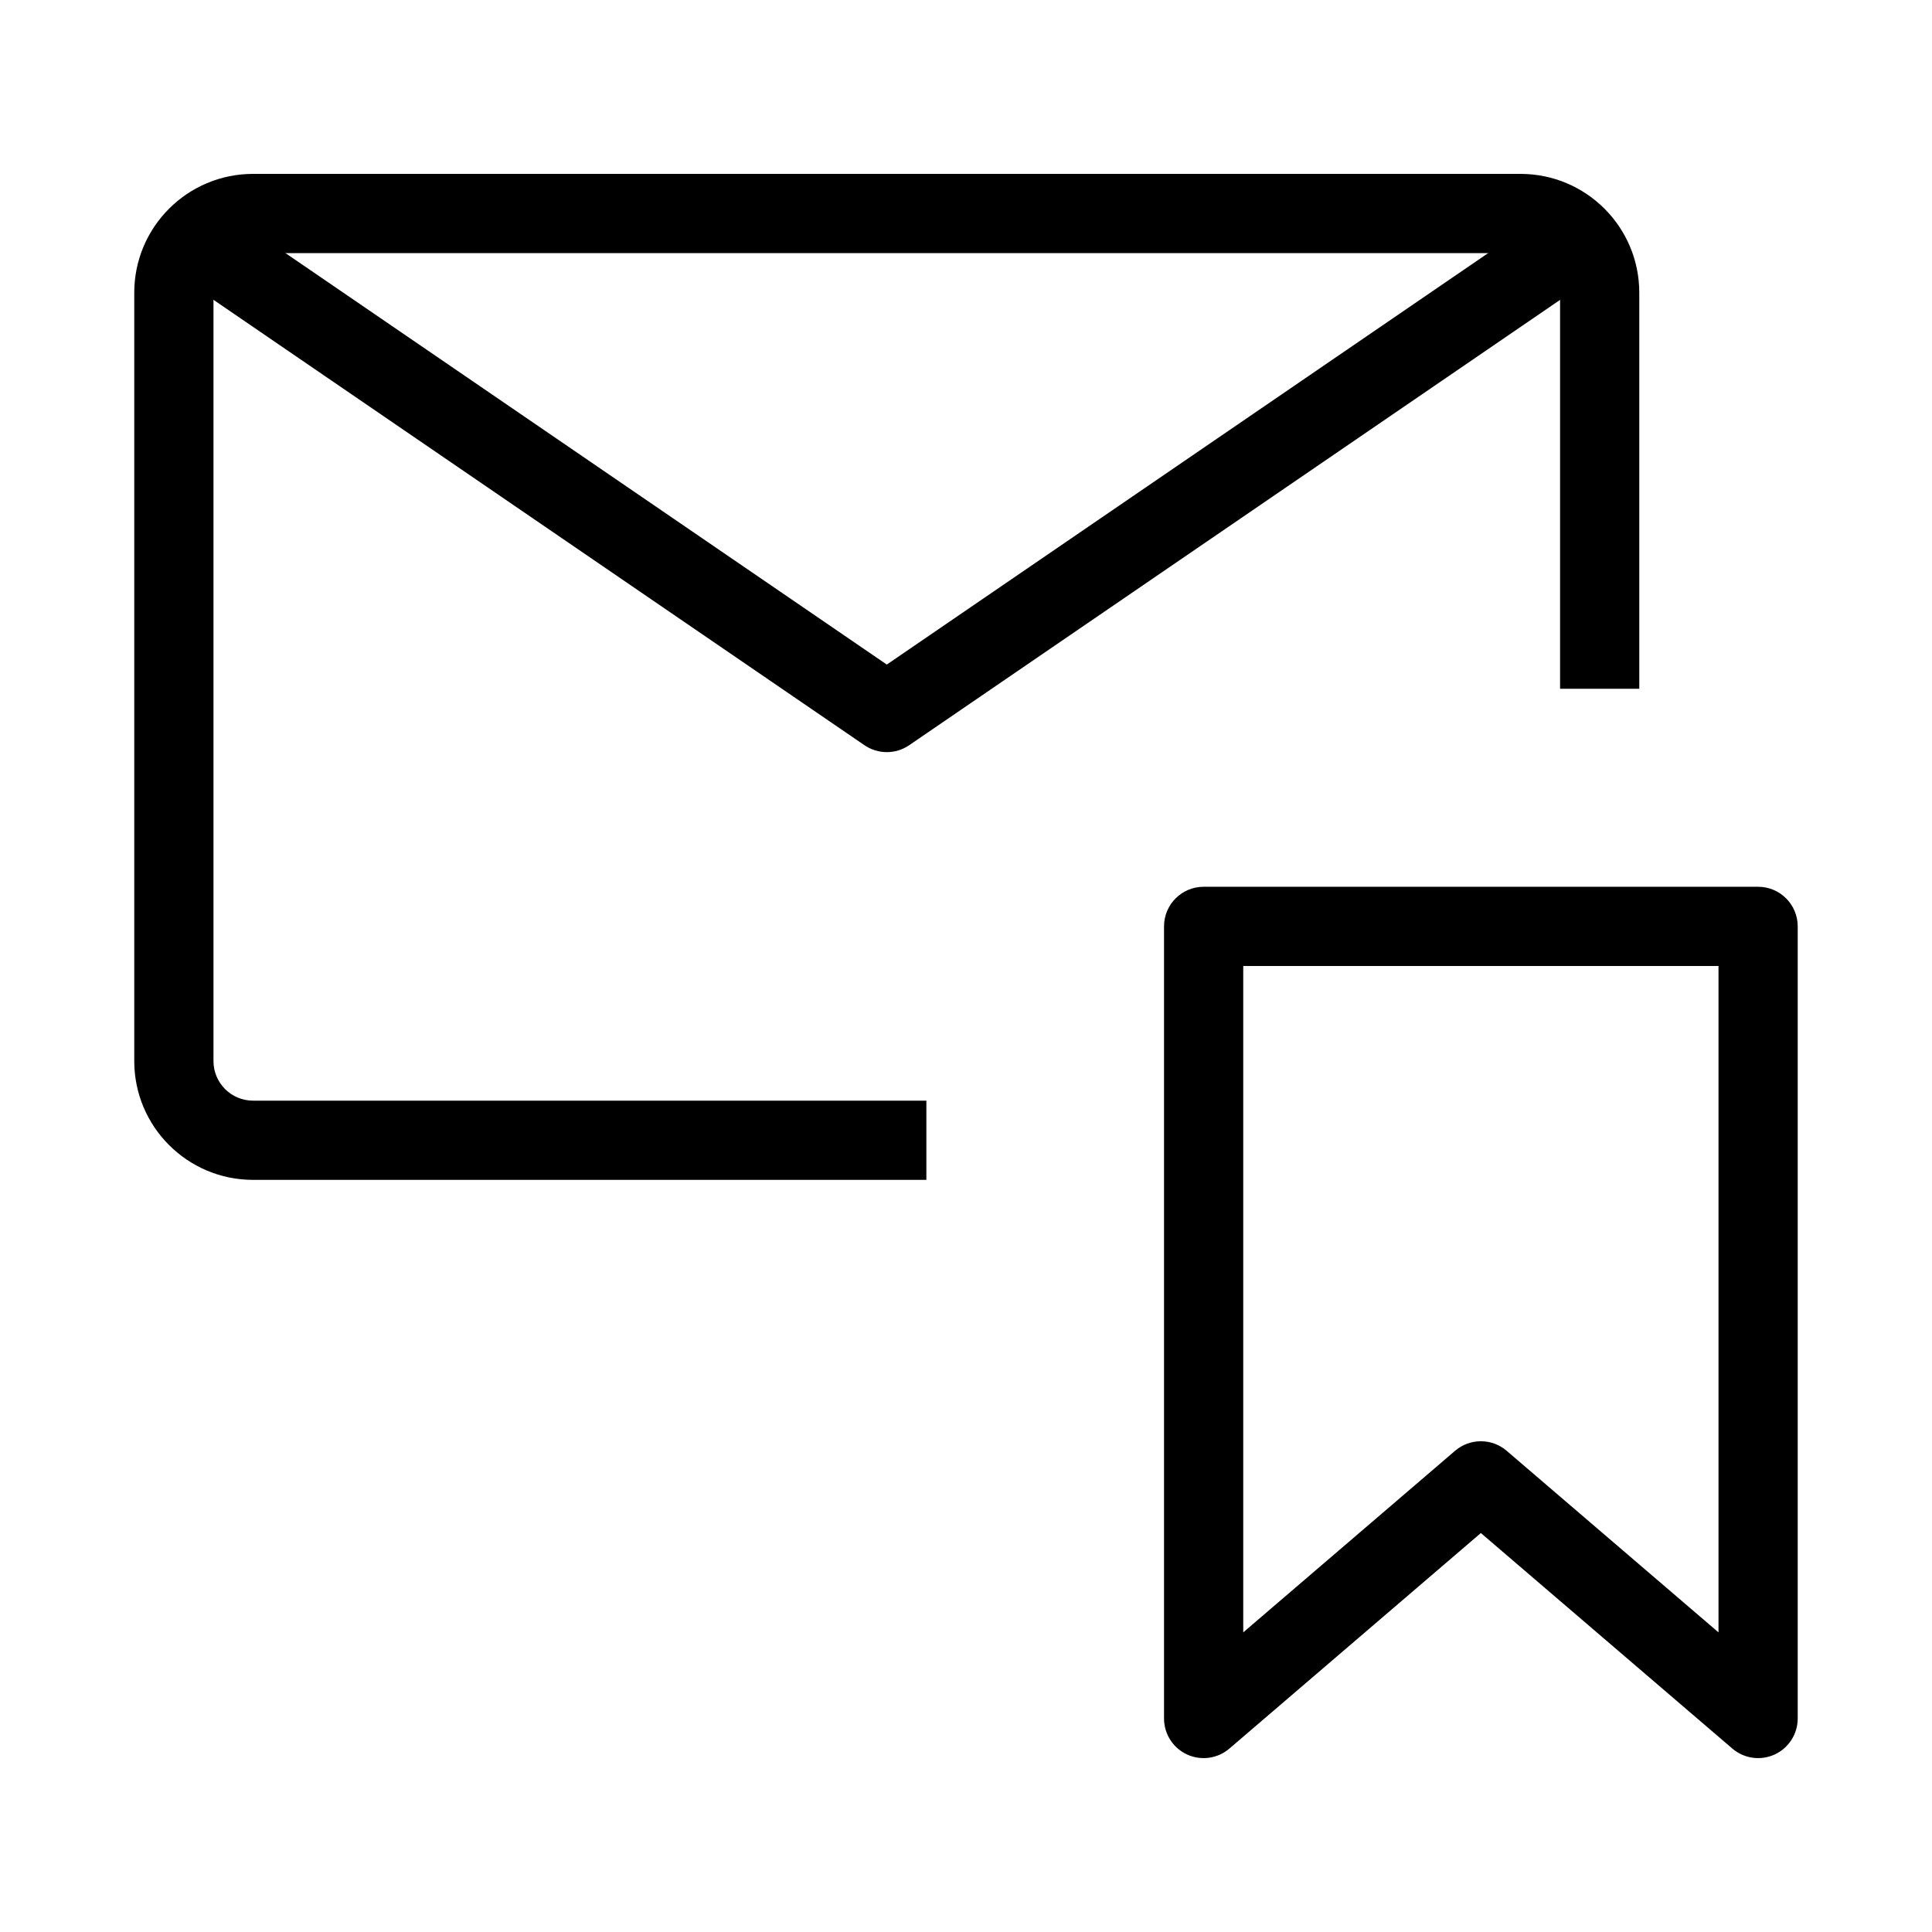
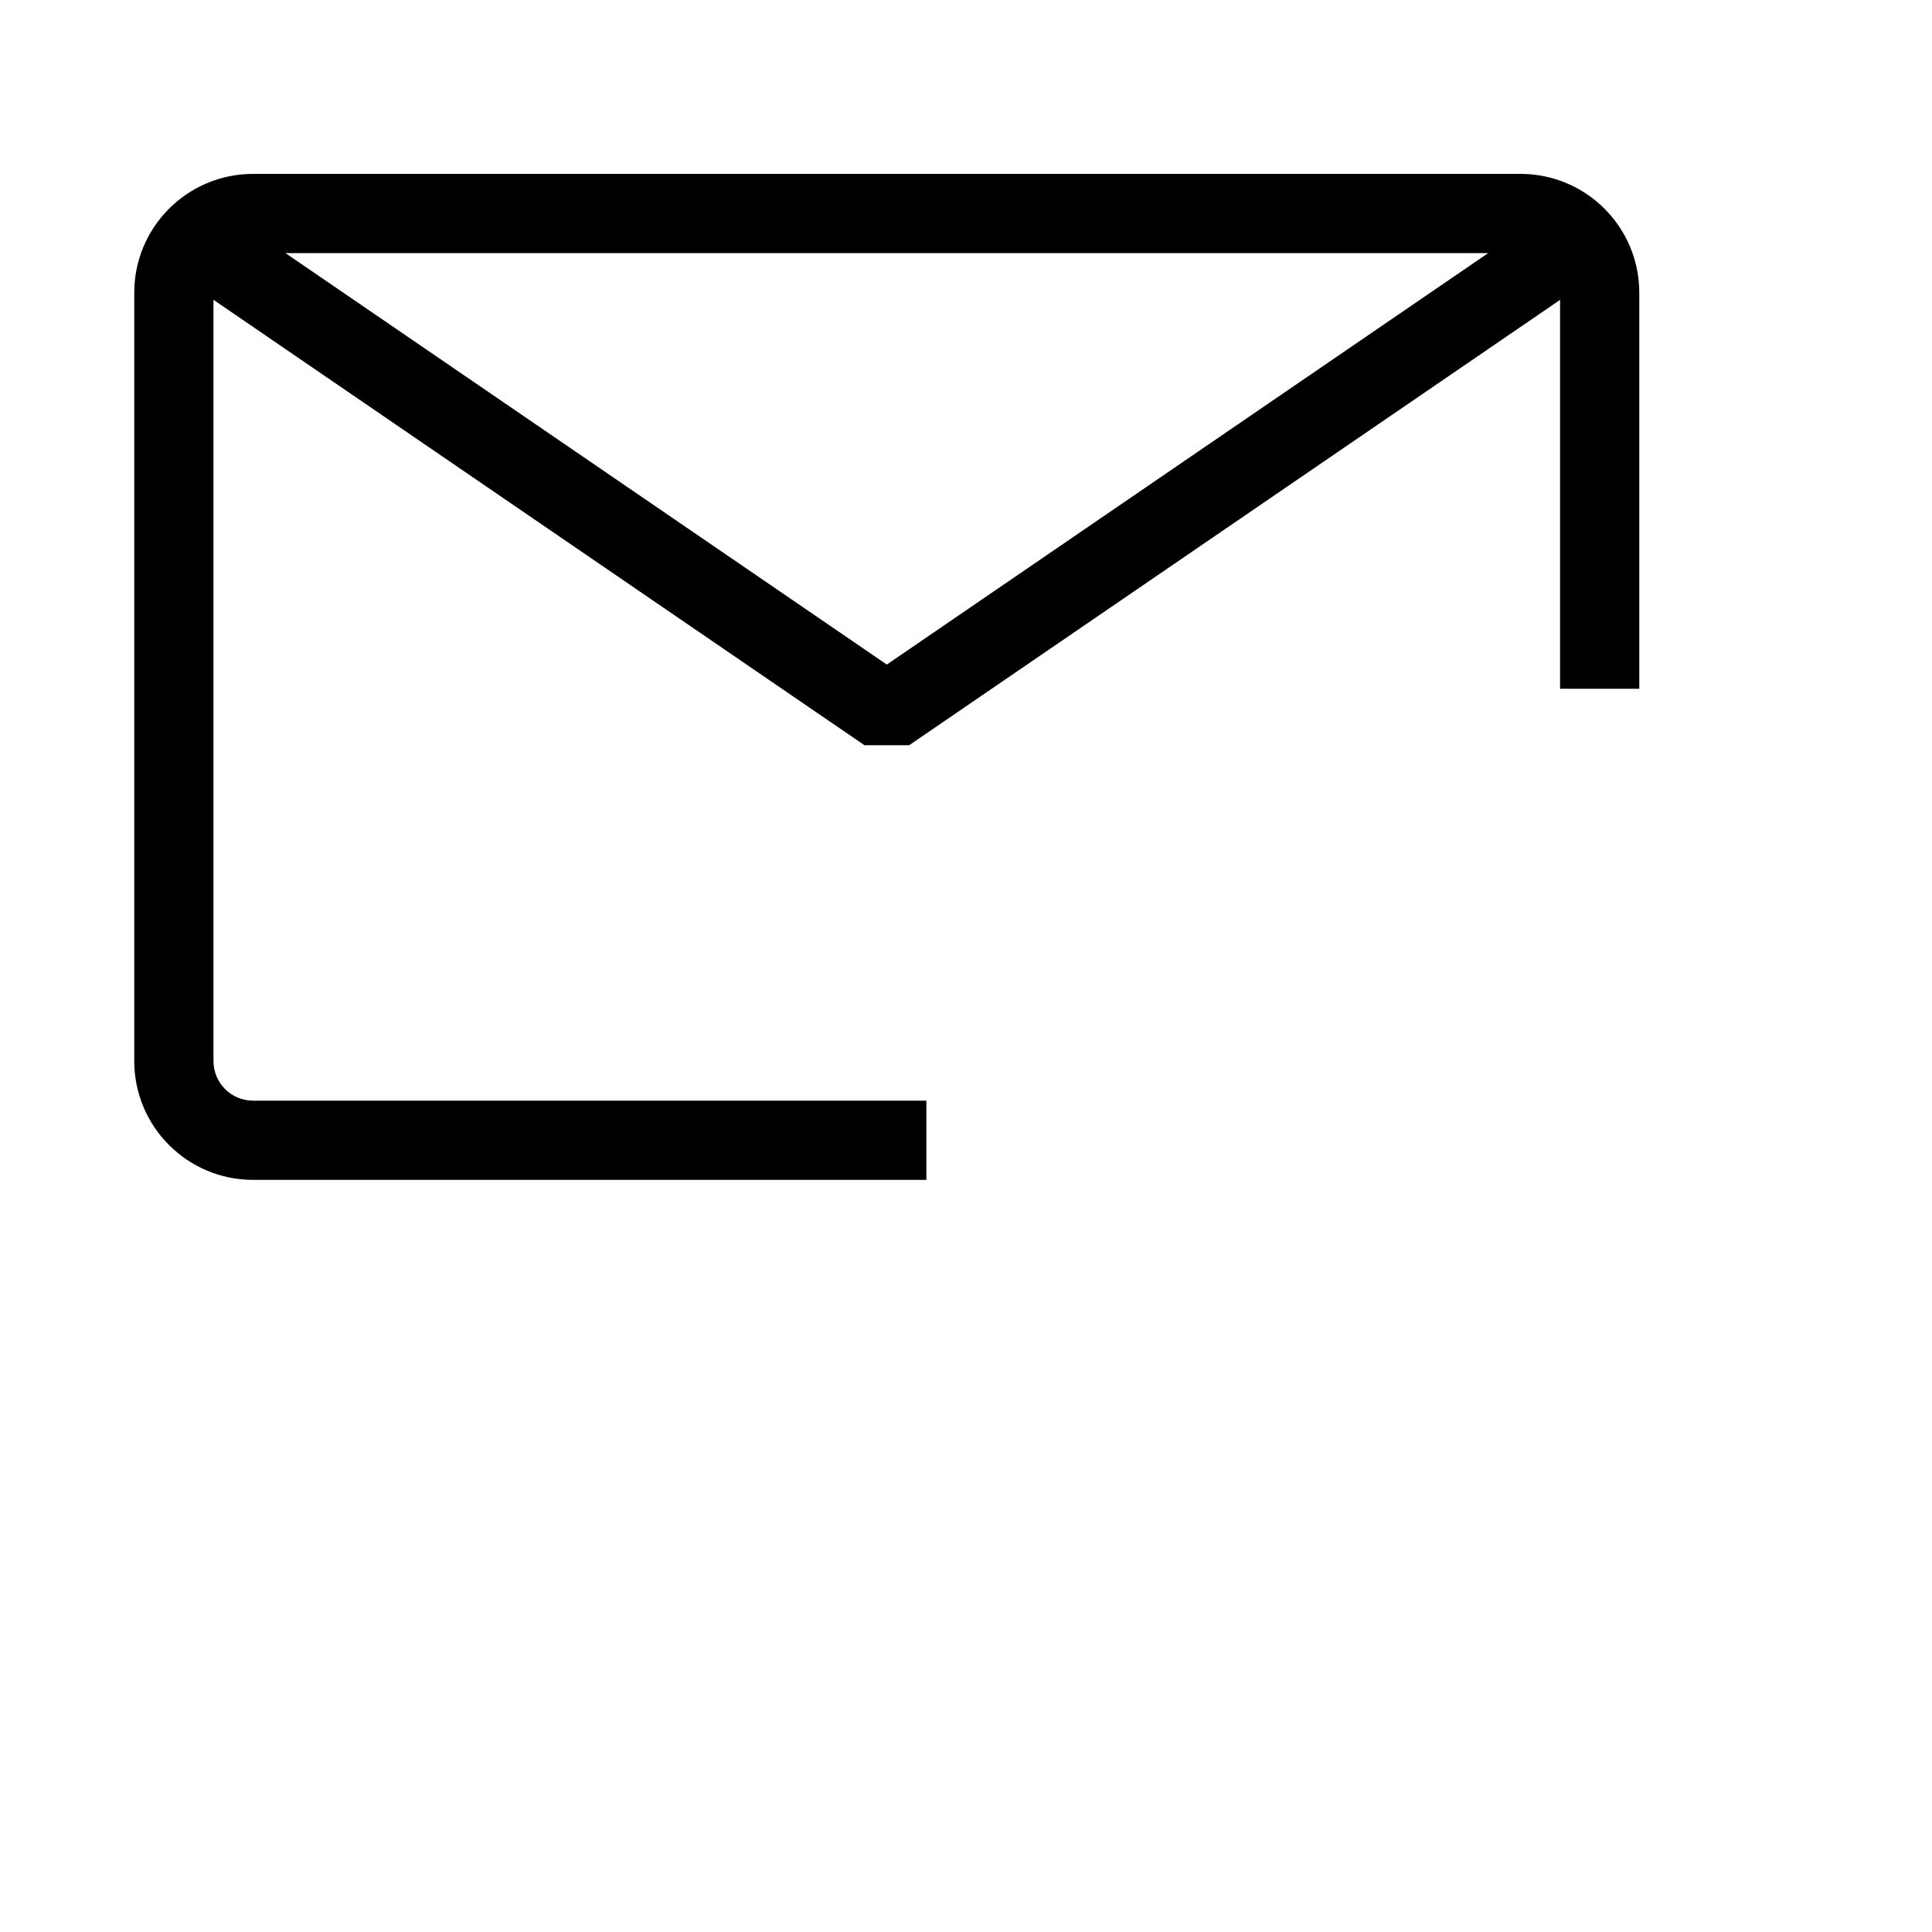
<svg xmlns="http://www.w3.org/2000/svg" fill="#000000" width="800px" height="800px" version="1.1" viewBox="144 144 512 512">
  <g fill-rule="evenodd">
-     <path d="m452.48 389.5c0-5.797 4.699-10.496 10.496-10.496h146.94c5.797 0 10.496 4.699 10.496 10.496v209.92c0 4.102-2.387 7.824-6.109 9.539-3.723 1.711-8.102 1.098-11.215-1.57l-66.645-57.121-66.641 57.121c-3.113 2.668-7.492 3.281-11.215 1.57-3.723-1.715-6.109-5.438-6.109-9.539zm20.992 10.496v176.6l56.145-48.125c3.93-3.367 9.73-3.367 13.66 0l56.145 48.125v-176.6z" />
    <path d="m179.58 221.57c0-17.391 14.098-31.488 31.488-31.488h335.87c17.391 0 31.488 14.098 31.488 31.488v104.96h-20.992v-104.96c0-5.797-4.699-10.496-10.496-10.496h-335.87c-5.797 0-10.496 4.699-10.496 10.496v203.62c0 5.797 4.699 10.496 10.496 10.496h178.43v20.992h-178.43c-17.391 0-31.488-14.098-31.488-31.488z" />
-     <path d="m373.09 341.49-179.48-122.8 11.852-17.324 173.55 118.75 173.56-118.75 11.852 17.324-179.48 122.8c-3.574 2.441-8.281 2.441-11.855 0z" />
+     <path d="m373.09 341.49-179.48-122.8 11.852-17.324 173.55 118.75 173.56-118.75 11.852 17.324-179.48 122.8z" />
  </g>
</svg>